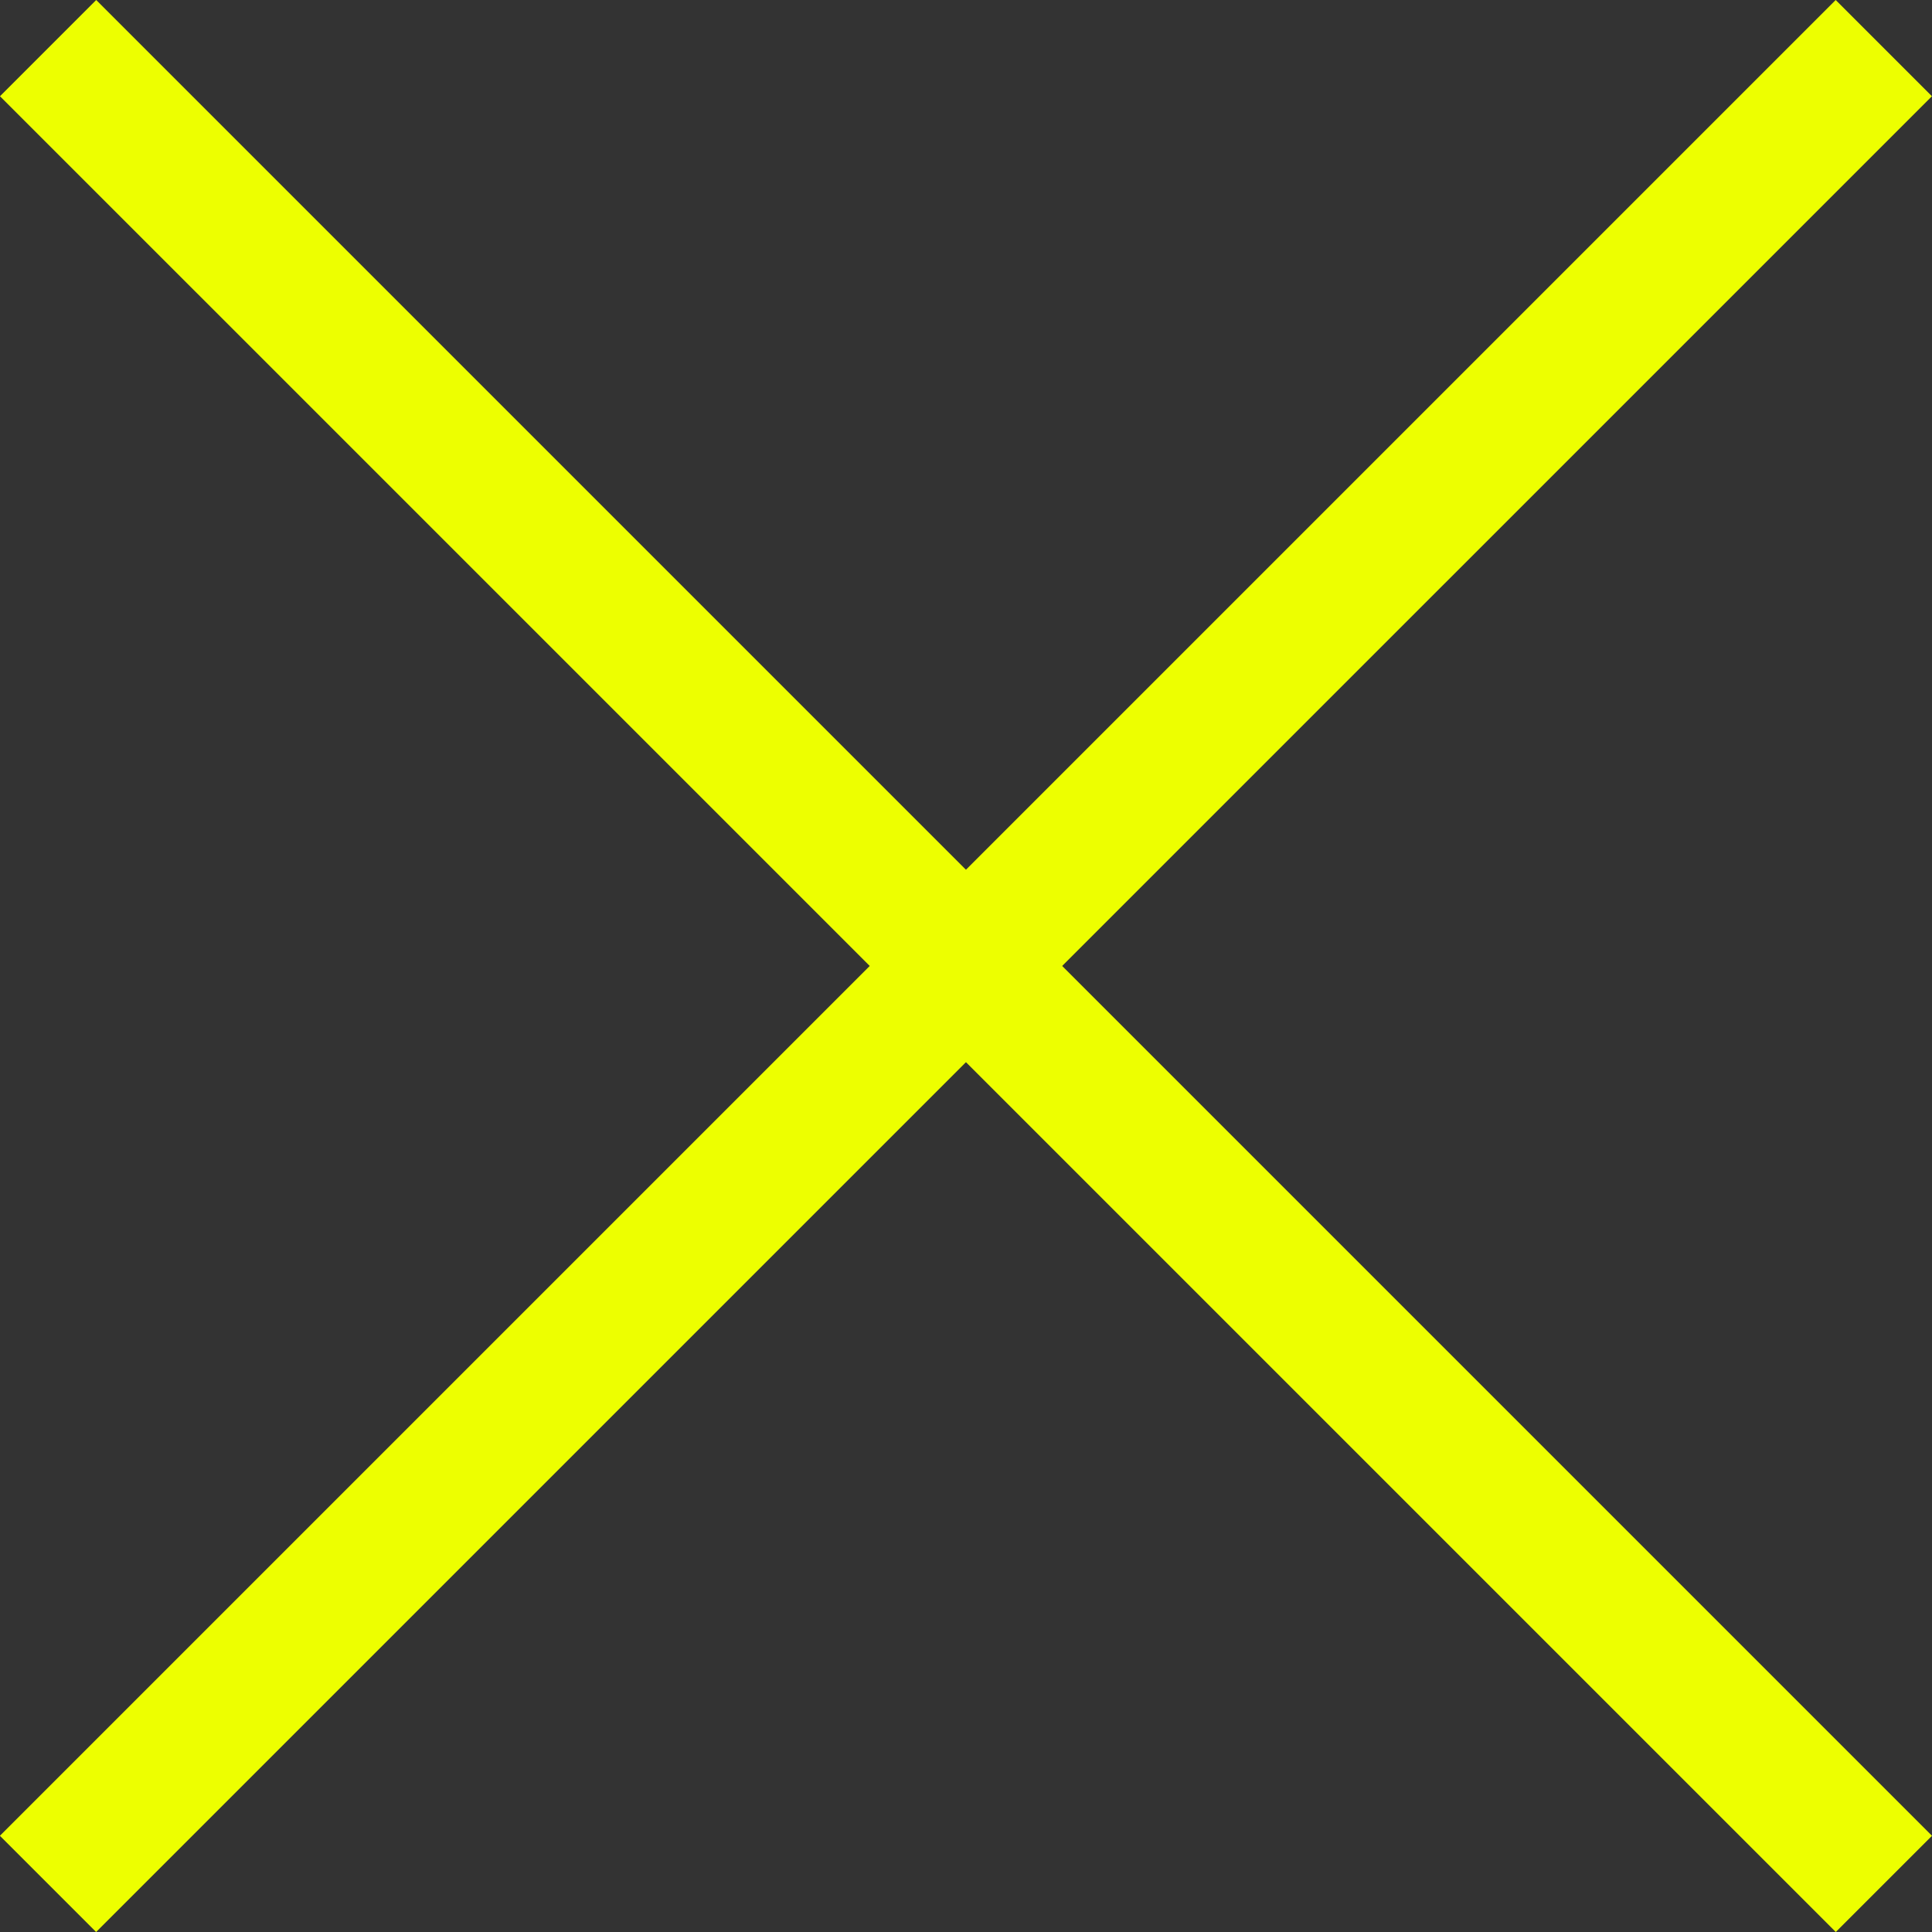
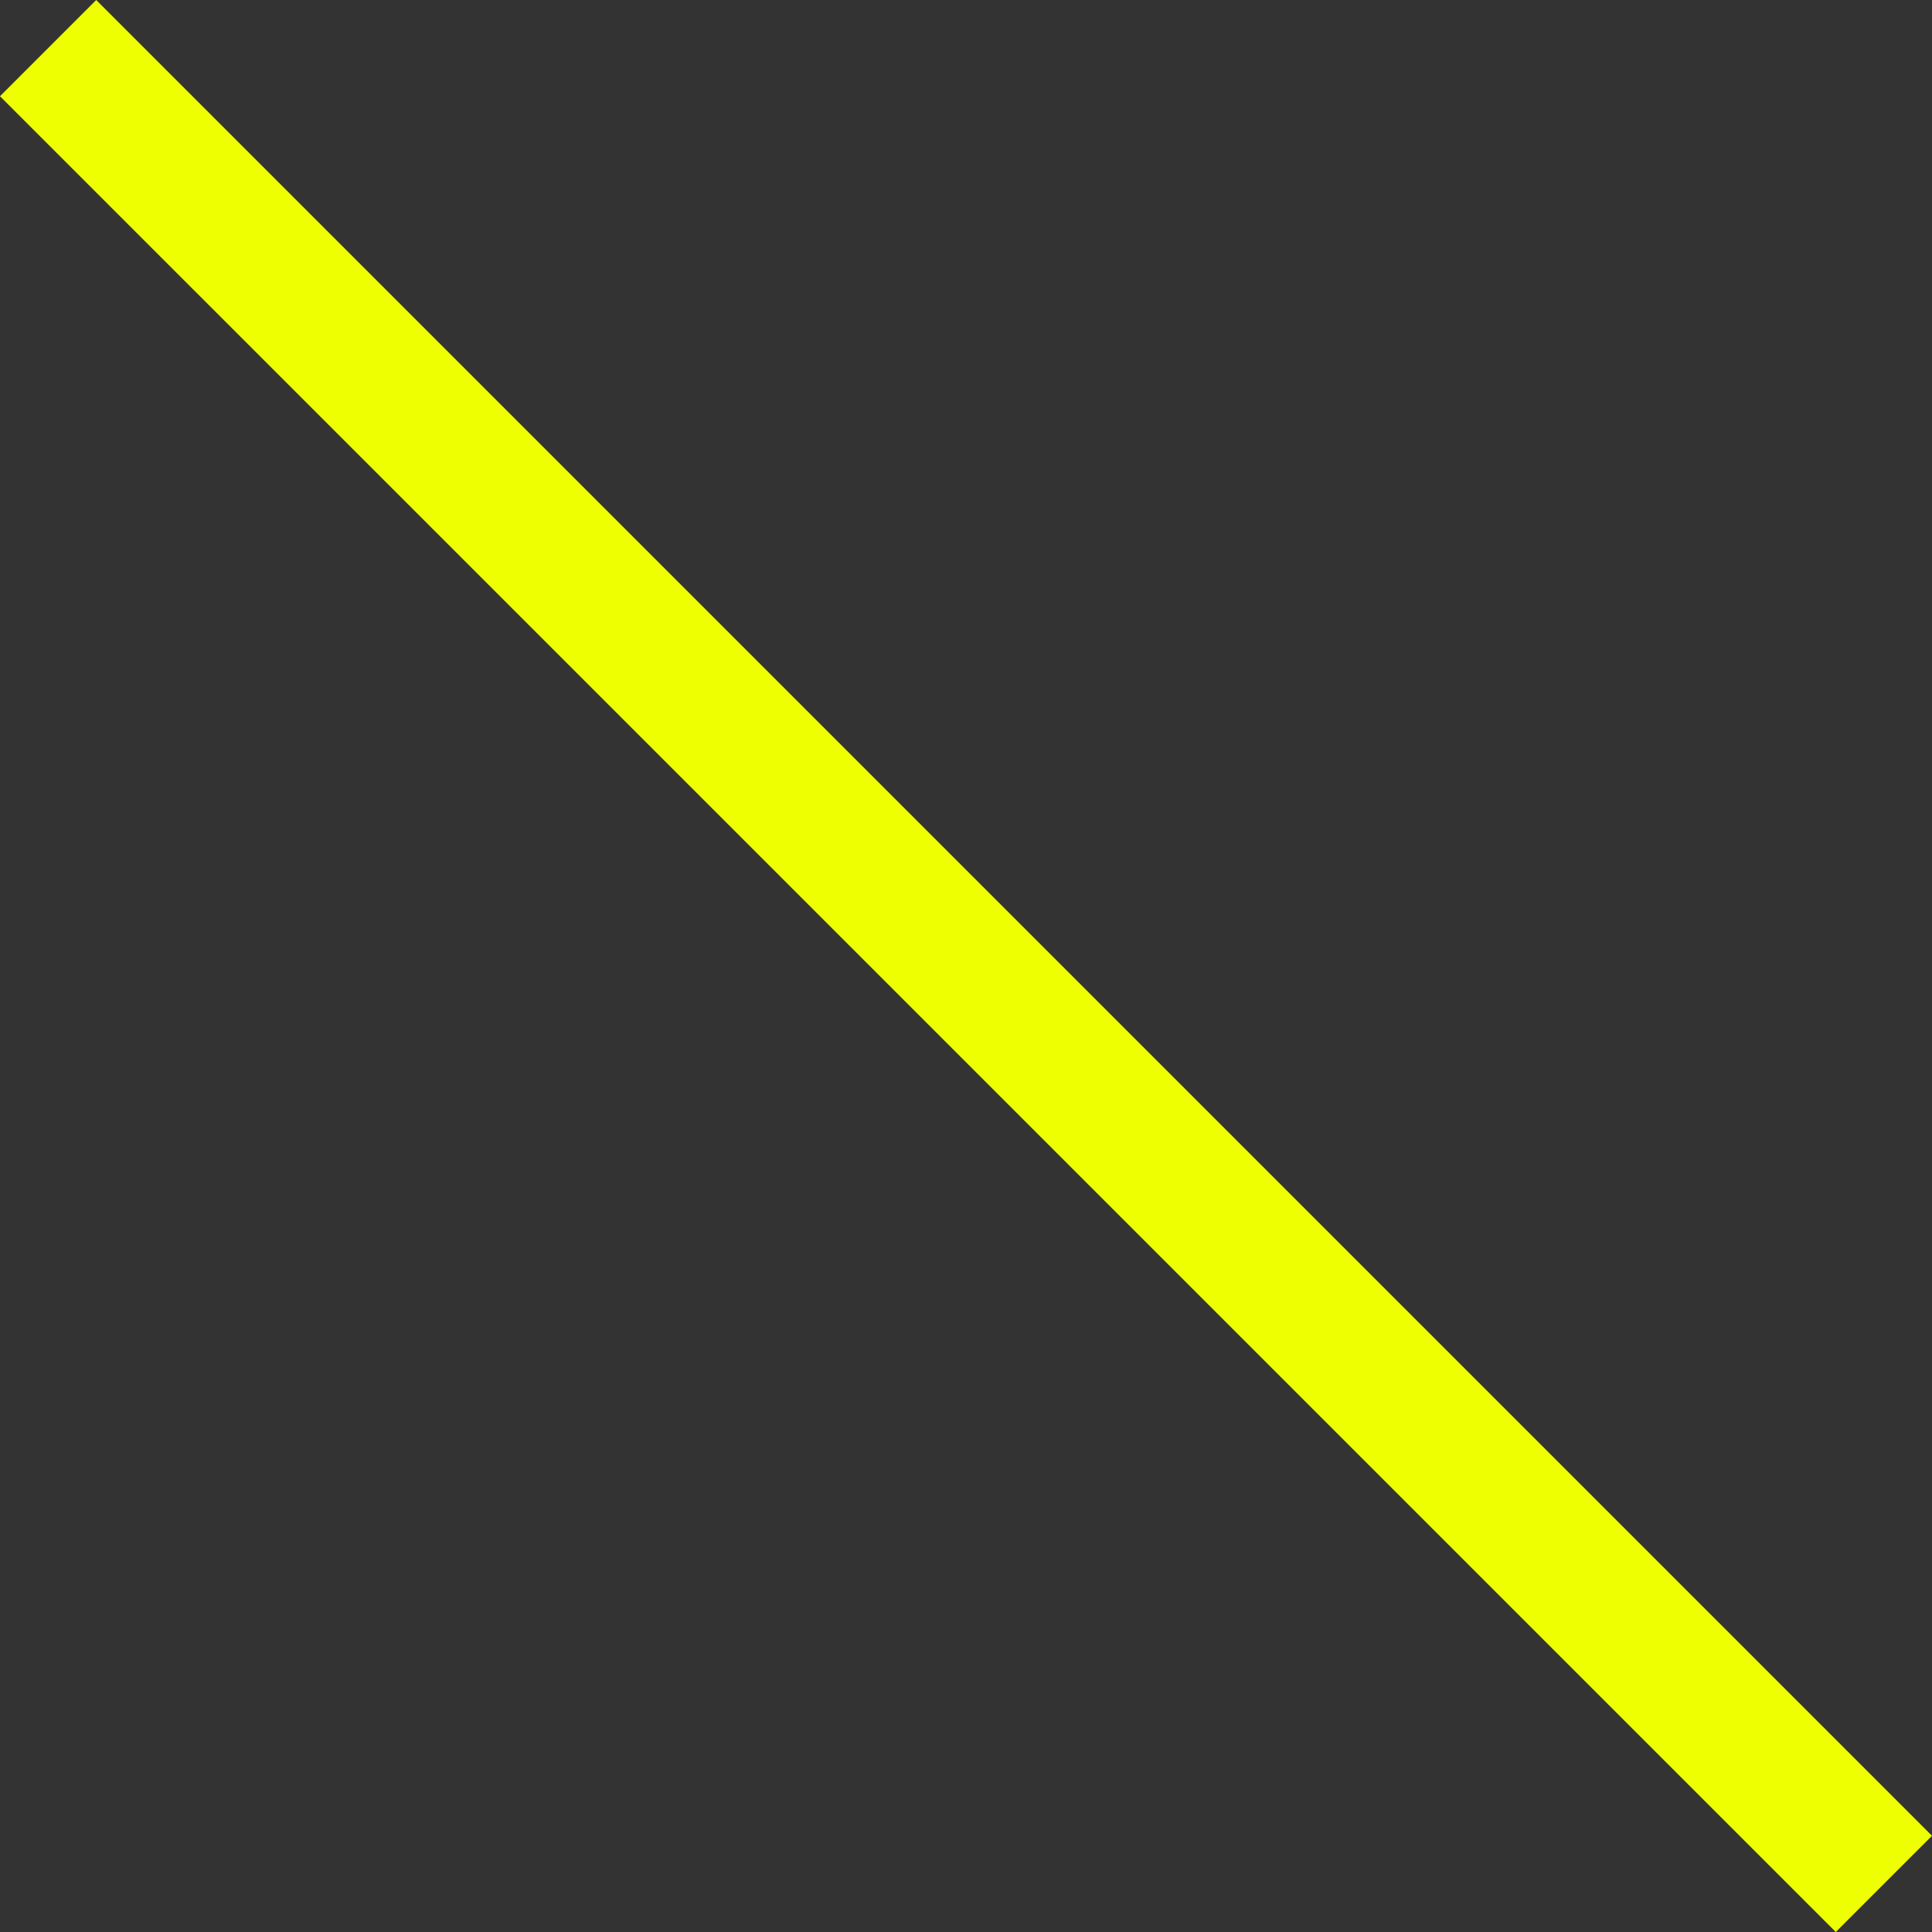
<svg xmlns="http://www.w3.org/2000/svg" width="70.992" height="70.992" viewBox="0 0 70.992 70.992">
  <rect x="0" y="0" width="70.992" height="70.992" fill="#333333" stroke="none" />
  <g id="Group_29" data-name="Group 29" transform="translate(-1803.504 -104.776)">
    <path id="Path_127" data-name="Path 127" d="M6245.246,157.952l67.457,67.456" transform="translate(-4439.975 -51.408)" fill="none" stroke="#EDFF00" stroke-width="5" />
    <g id="Group_28" data-name="Group 28">
-       <path id="Path_128" data-name="Path 128" d="M6312.7,157.952l-17.918,17.918-49.539,49.538" transform="translate(-4439.975 -51.408)" fill="none" stroke="#EDFF00" stroke-width="5" />
-     </g>
+       </g>
  </g>
</svg>